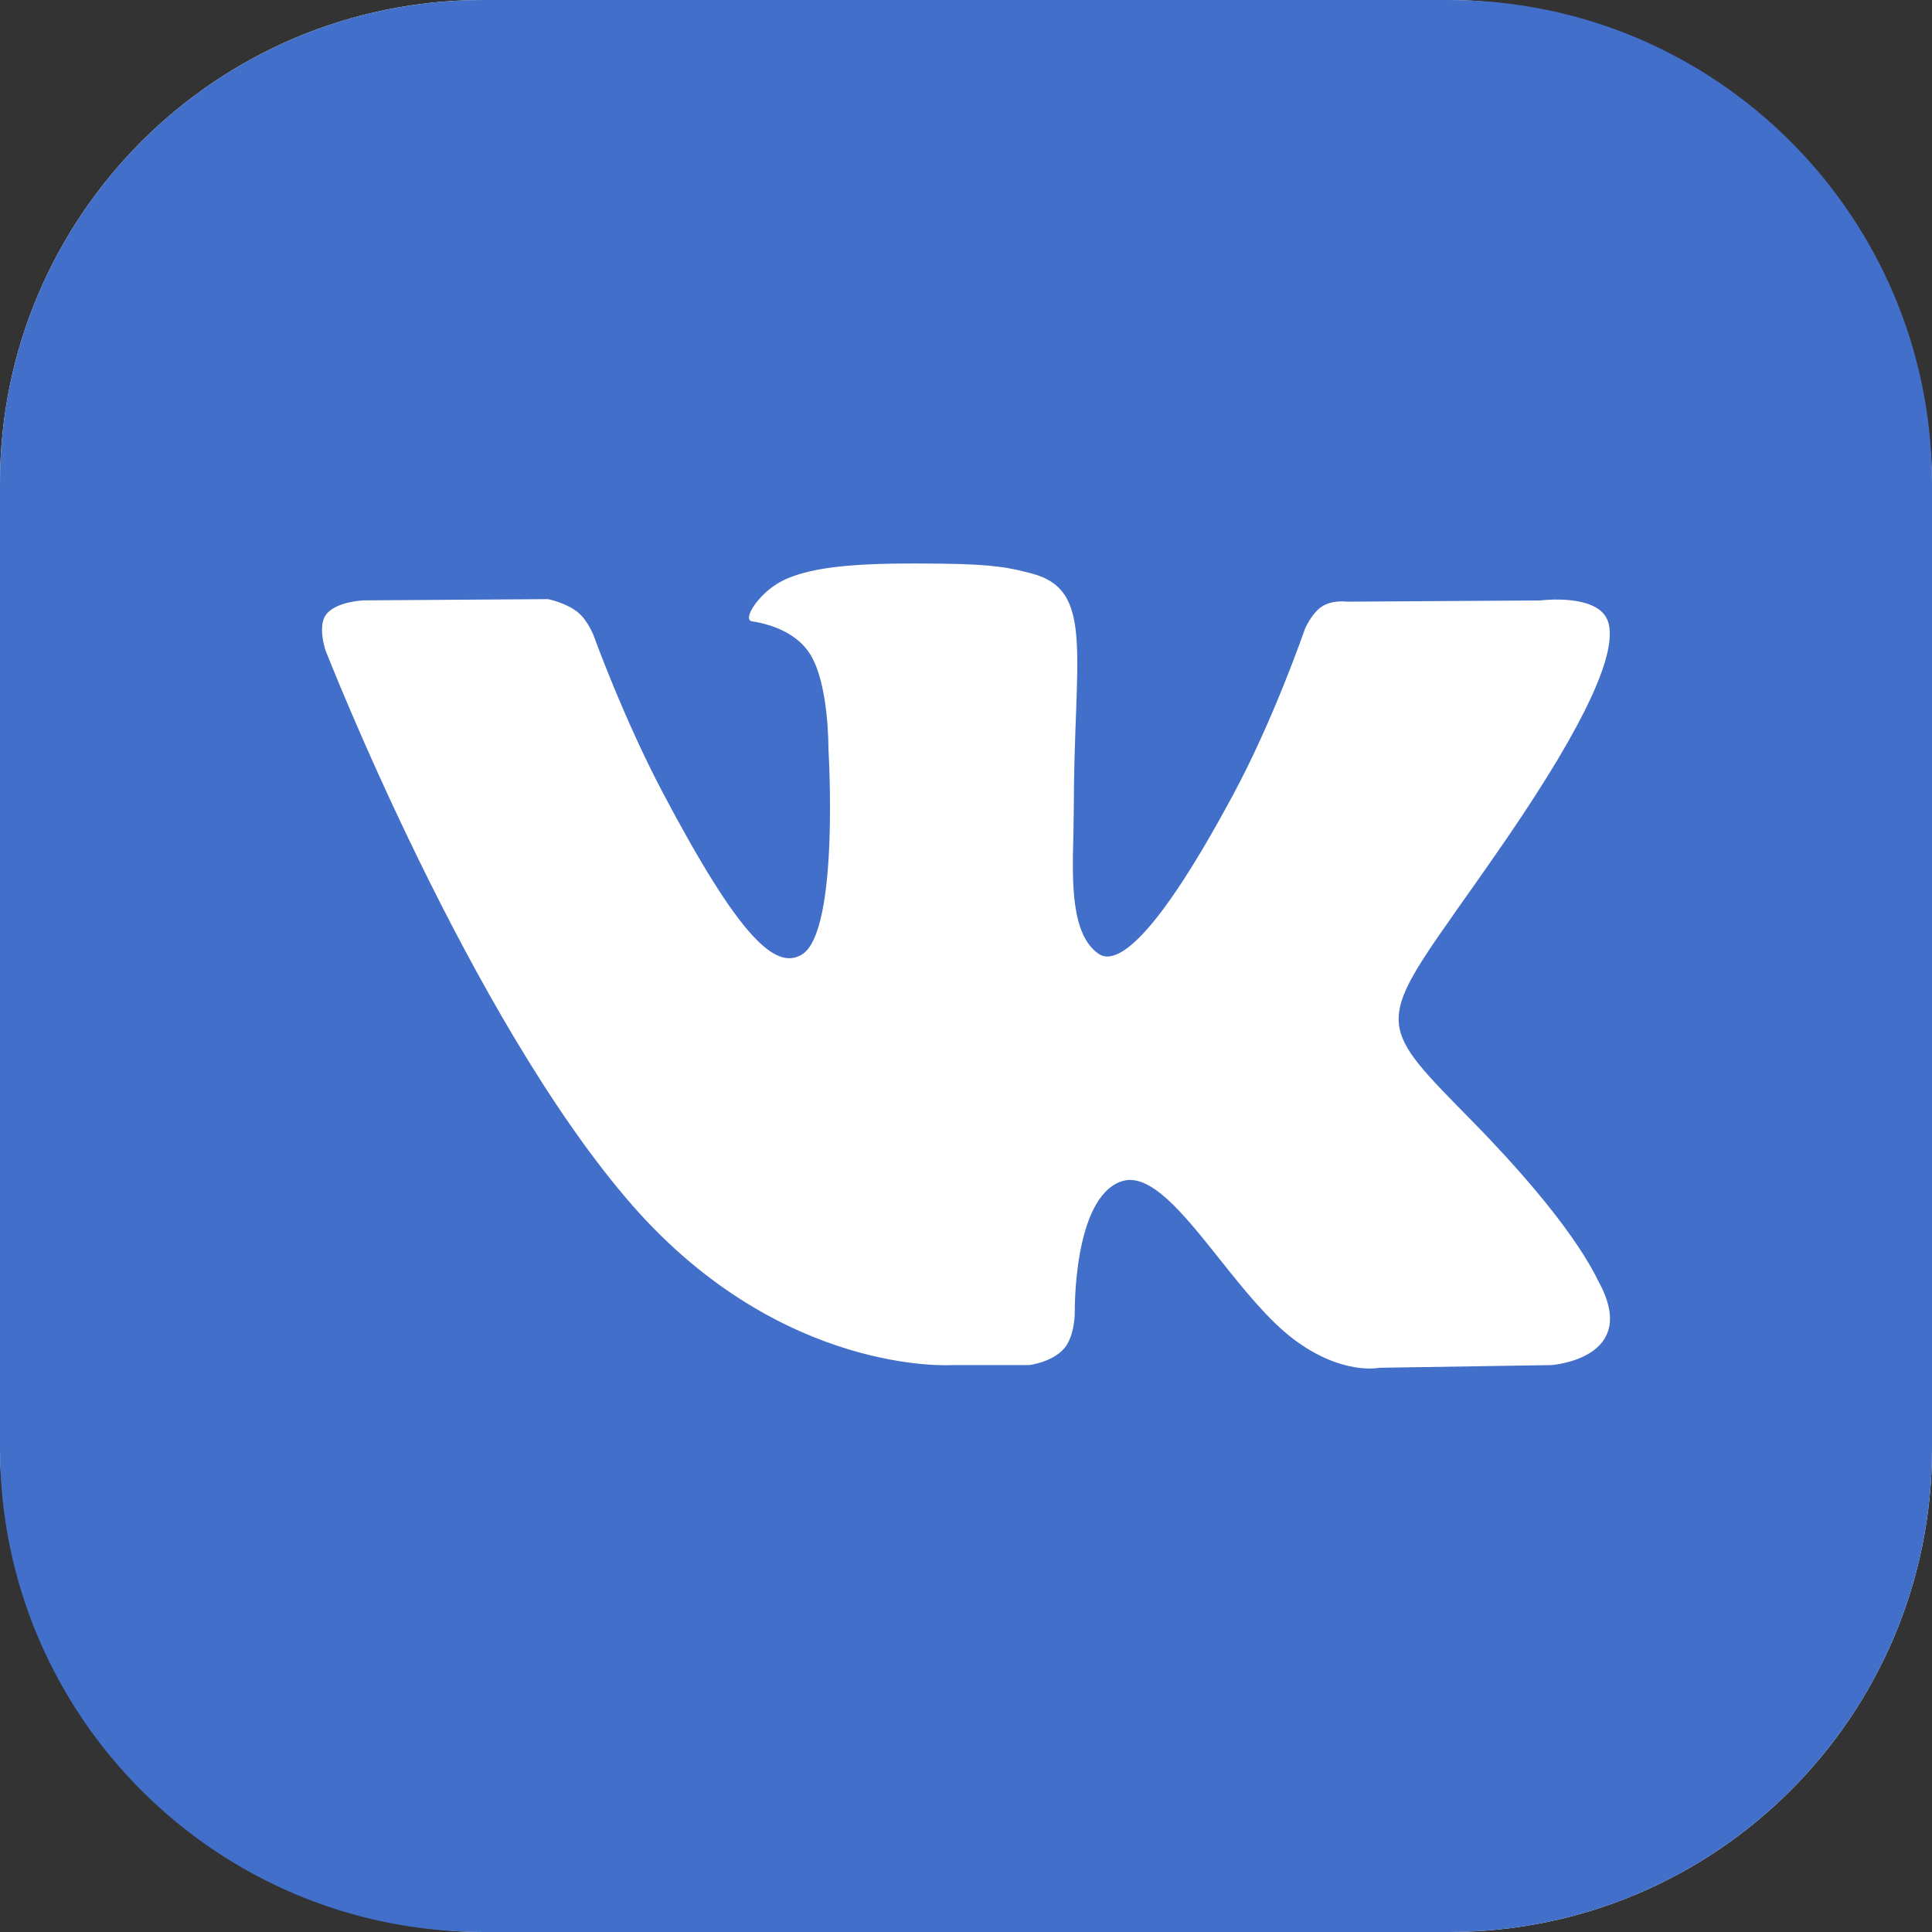
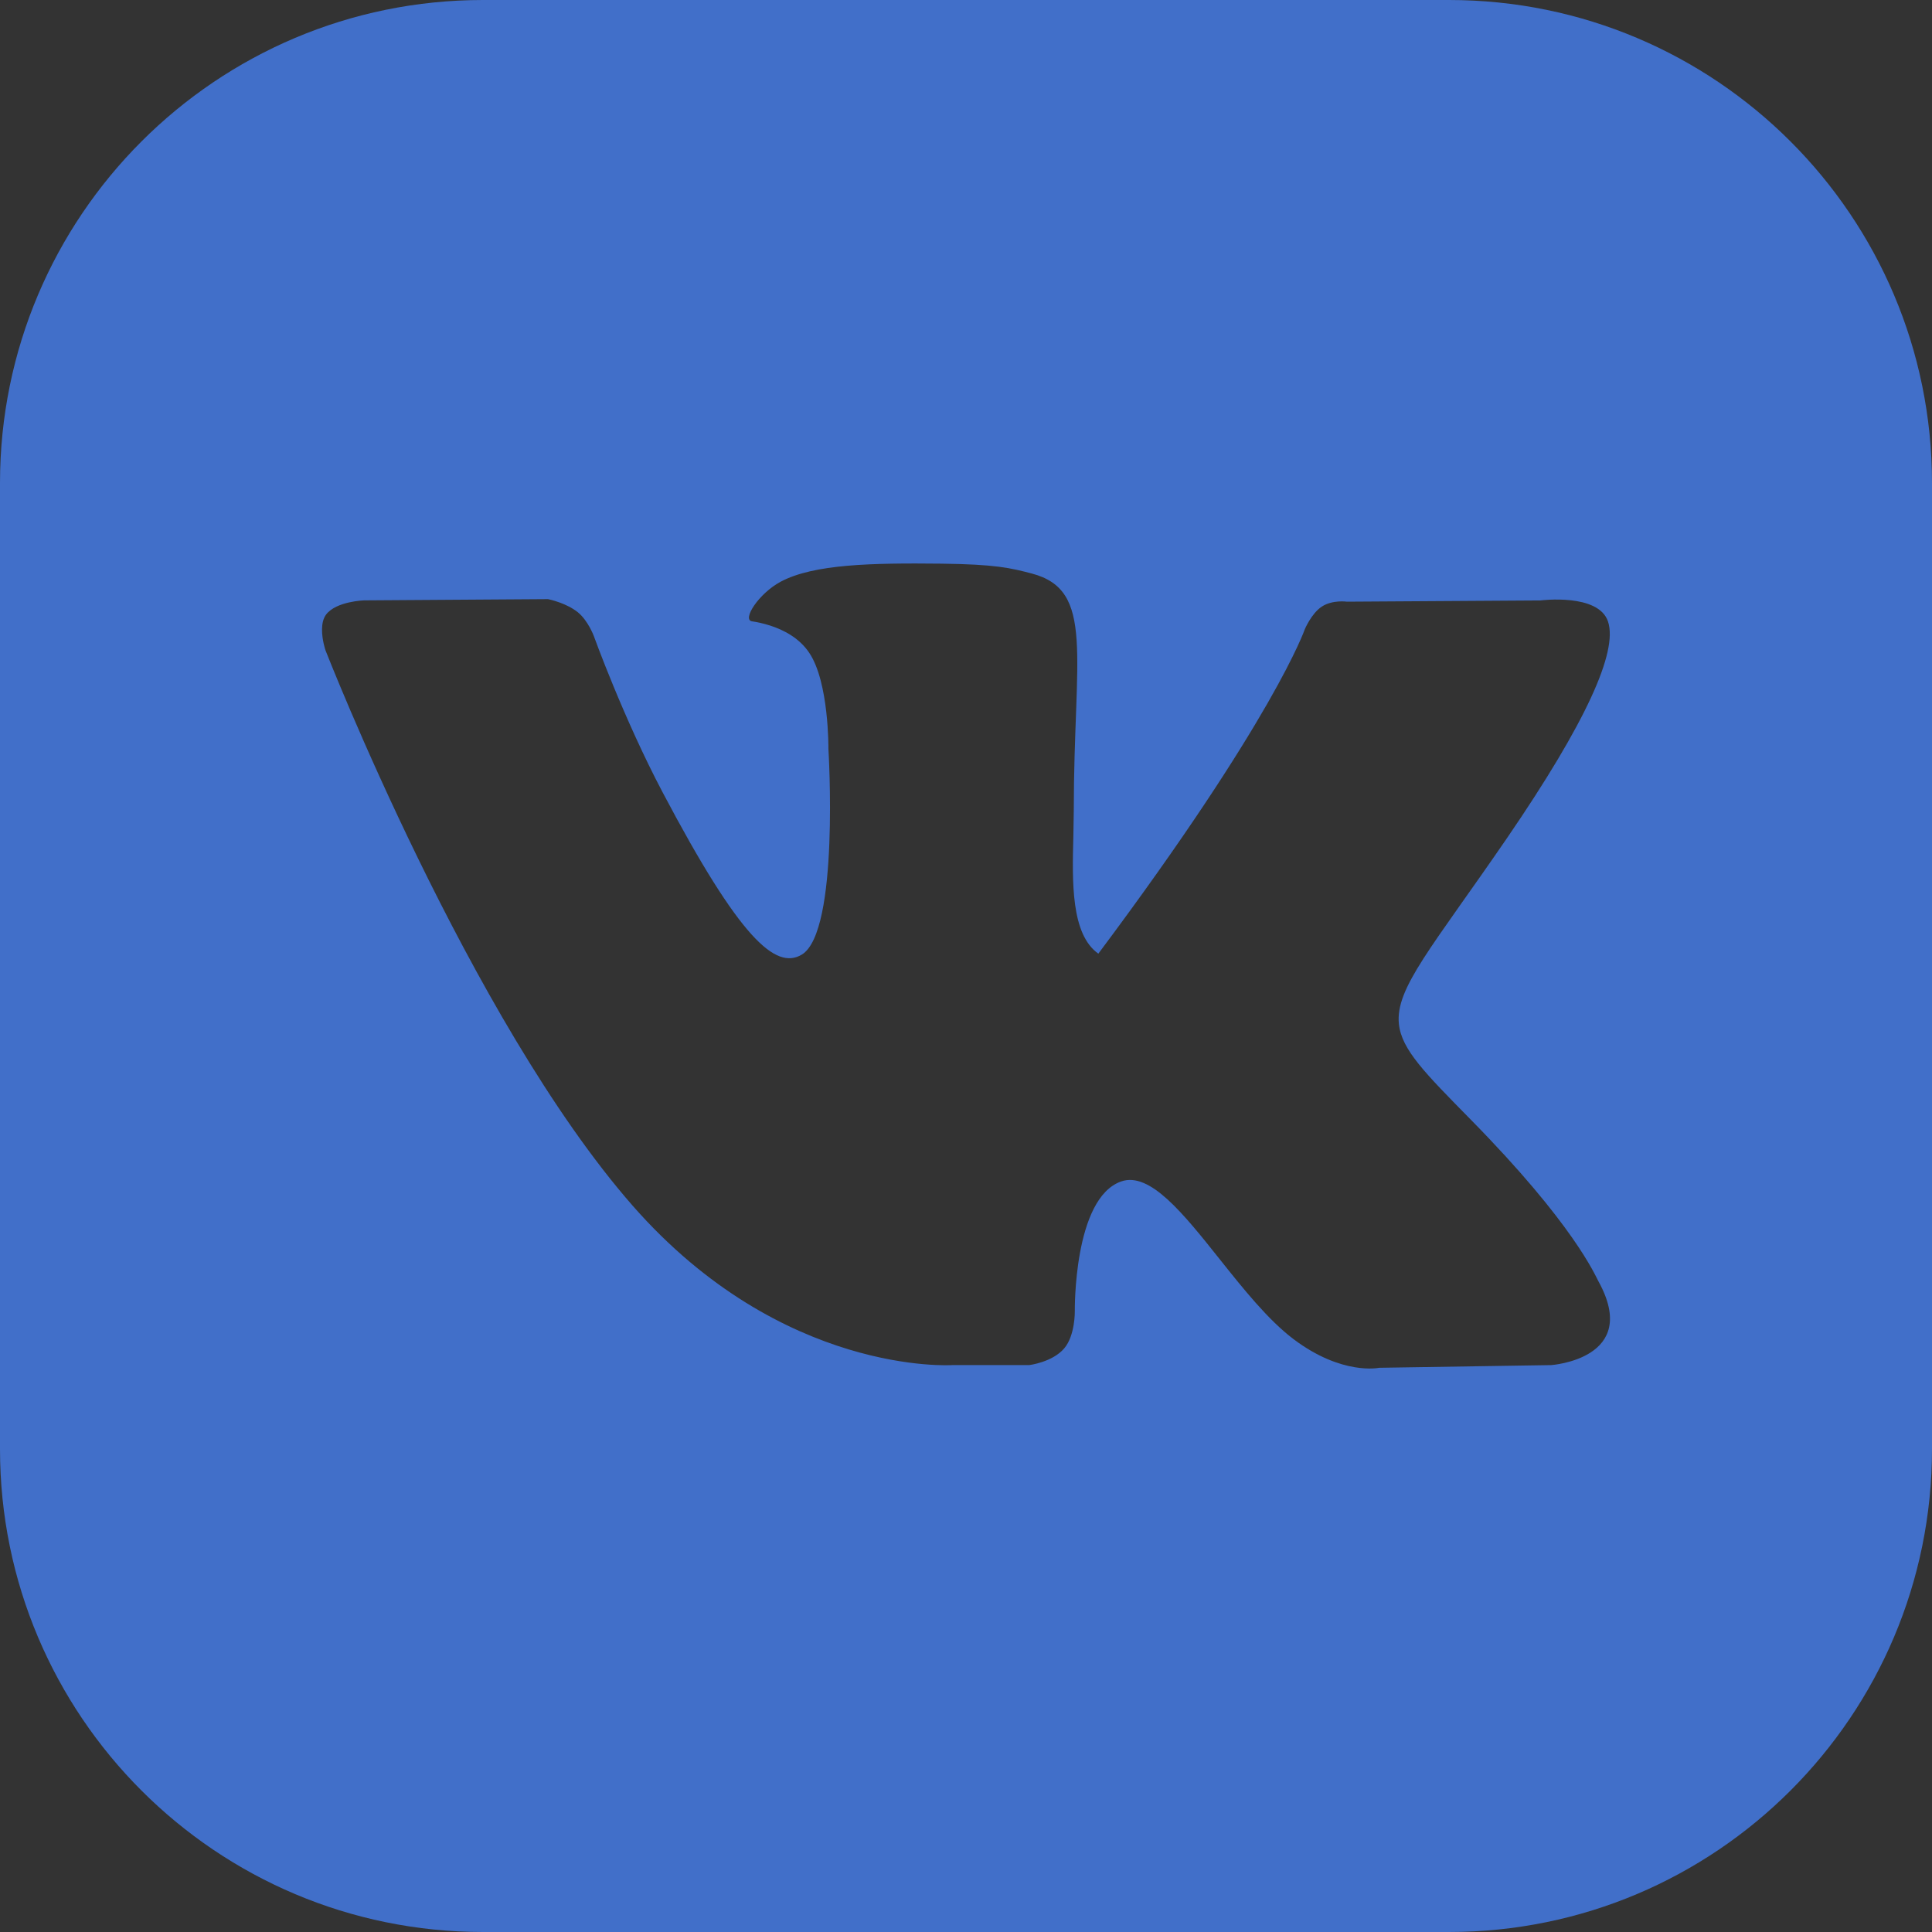
<svg xmlns="http://www.w3.org/2000/svg" width="28" height="28" viewBox="0 0 28 28" fill="none">
  <rect x="0" y="0" width="28" height="28" fill="#333333" stroke="none" />
-   <rect width="28" height="28" rx="7" fill="white" />
-   <path fill-rule="evenodd" clip-rule="evenodd" d="M7 0C3.134 0 0 3.134 0 7V21C0 24.866 3.134 28 7 28H21C24.866 28 28 24.866 28 21V7C28 3.134 24.866 0 21 0H7ZM21.313 16.224C22.806 17.741 23.117 18.481 23.167 18.572C23.785 19.695 22.481 19.784 22.481 19.784L19.988 19.823C19.988 19.823 19.452 19.939 18.747 19.408C18.379 19.13 18.018 18.678 17.675 18.247C17.15 17.588 16.665 16.978 16.25 17.122C15.555 17.363 15.577 19.003 15.577 19.003C15.577 19.003 15.583 19.354 15.424 19.541C15.253 19.743 14.916 19.784 14.916 19.784H13.8C13.8 19.784 11.338 19.946 9.169 17.474C6.806 14.776 4.717 9.424 4.717 9.424C4.717 9.424 4.665 9.273 4.667 9.12C4.668 9.042 4.683 8.962 4.728 8.904C4.875 8.714 5.275 8.701 5.275 8.701L7.942 8.683C7.942 8.683 8.019 8.698 8.119 8.735C8.199 8.765 8.294 8.809 8.374 8.873C8.522 8.993 8.605 9.215 8.605 9.215C8.605 9.215 9.036 10.41 9.607 11.49C10.721 13.6 11.24 14.062 11.62 13.835C12.171 13.505 12.006 10.853 12.006 10.853C12.006 10.853 12.016 9.889 11.728 9.461C11.583 9.244 11.354 9.128 11.161 9.066C11.058 9.033 10.964 9.014 10.9 9.005C10.749 8.984 10.995 8.601 11.315 8.43C11.795 8.174 12.643 8.158 13.644 8.169C14.425 8.178 14.649 8.232 14.954 8.312C15.874 8.555 15.562 9.495 15.562 11.748L15.556 12.118C15.539 12.781 15.52 13.54 15.918 13.821C16.122 13.966 16.623 13.843 17.872 11.517C18.465 10.416 18.91 9.12 18.91 9.12C18.91 9.12 19.006 8.89 19.157 8.791C19.312 8.69 19.52 8.72 19.52 8.72L22.325 8.702C22.325 8.702 23.168 8.593 23.305 9.009C23.448 9.446 22.989 10.468 21.843 12.143C20.748 13.74 20.219 14.322 20.274 14.842C20.314 15.216 20.658 15.557 21.313 16.224Z" fill="#416FC9" />
+   <path fill-rule="evenodd" clip-rule="evenodd" d="M7 0C3.134 0 0 3.134 0 7V21C0 24.866 3.134 28 7 28H21C24.866 28 28 24.866 28 21V7C28 3.134 24.866 0 21 0H7ZM21.313 16.224C22.806 17.741 23.117 18.481 23.167 18.572C23.785 19.695 22.481 19.784 22.481 19.784L19.988 19.823C19.988 19.823 19.452 19.939 18.747 19.408C18.379 19.13 18.018 18.678 17.675 18.247C17.15 17.588 16.665 16.978 16.25 17.122C15.555 17.363 15.577 19.003 15.577 19.003C15.577 19.003 15.583 19.354 15.424 19.541C15.253 19.743 14.916 19.784 14.916 19.784H13.8C13.8 19.784 11.338 19.946 9.169 17.474C6.806 14.776 4.717 9.424 4.717 9.424C4.717 9.424 4.665 9.273 4.667 9.12C4.668 9.042 4.683 8.962 4.728 8.904C4.875 8.714 5.275 8.701 5.275 8.701L7.942 8.683C7.942 8.683 8.019 8.698 8.119 8.735C8.199 8.765 8.294 8.809 8.374 8.873C8.522 8.993 8.605 9.215 8.605 9.215C8.605 9.215 9.036 10.41 9.607 11.49C10.721 13.6 11.24 14.062 11.62 13.835C12.171 13.505 12.006 10.853 12.006 10.853C12.006 10.853 12.016 9.889 11.728 9.461C11.583 9.244 11.354 9.128 11.161 9.066C11.058 9.033 10.964 9.014 10.9 9.005C10.749 8.984 10.995 8.601 11.315 8.43C11.795 8.174 12.643 8.158 13.644 8.169C14.425 8.178 14.649 8.232 14.954 8.312C15.874 8.555 15.562 9.495 15.562 11.748L15.556 12.118C15.539 12.781 15.52 13.54 15.918 13.821C18.465 10.416 18.91 9.12 18.91 9.12C18.91 9.12 19.006 8.89 19.157 8.791C19.312 8.69 19.52 8.72 19.52 8.72L22.325 8.702C22.325 8.702 23.168 8.593 23.305 9.009C23.448 9.446 22.989 10.468 21.843 12.143C20.748 13.74 20.219 14.322 20.274 14.842C20.314 15.216 20.658 15.557 21.313 16.224Z" fill="#416FC9" />
</svg>